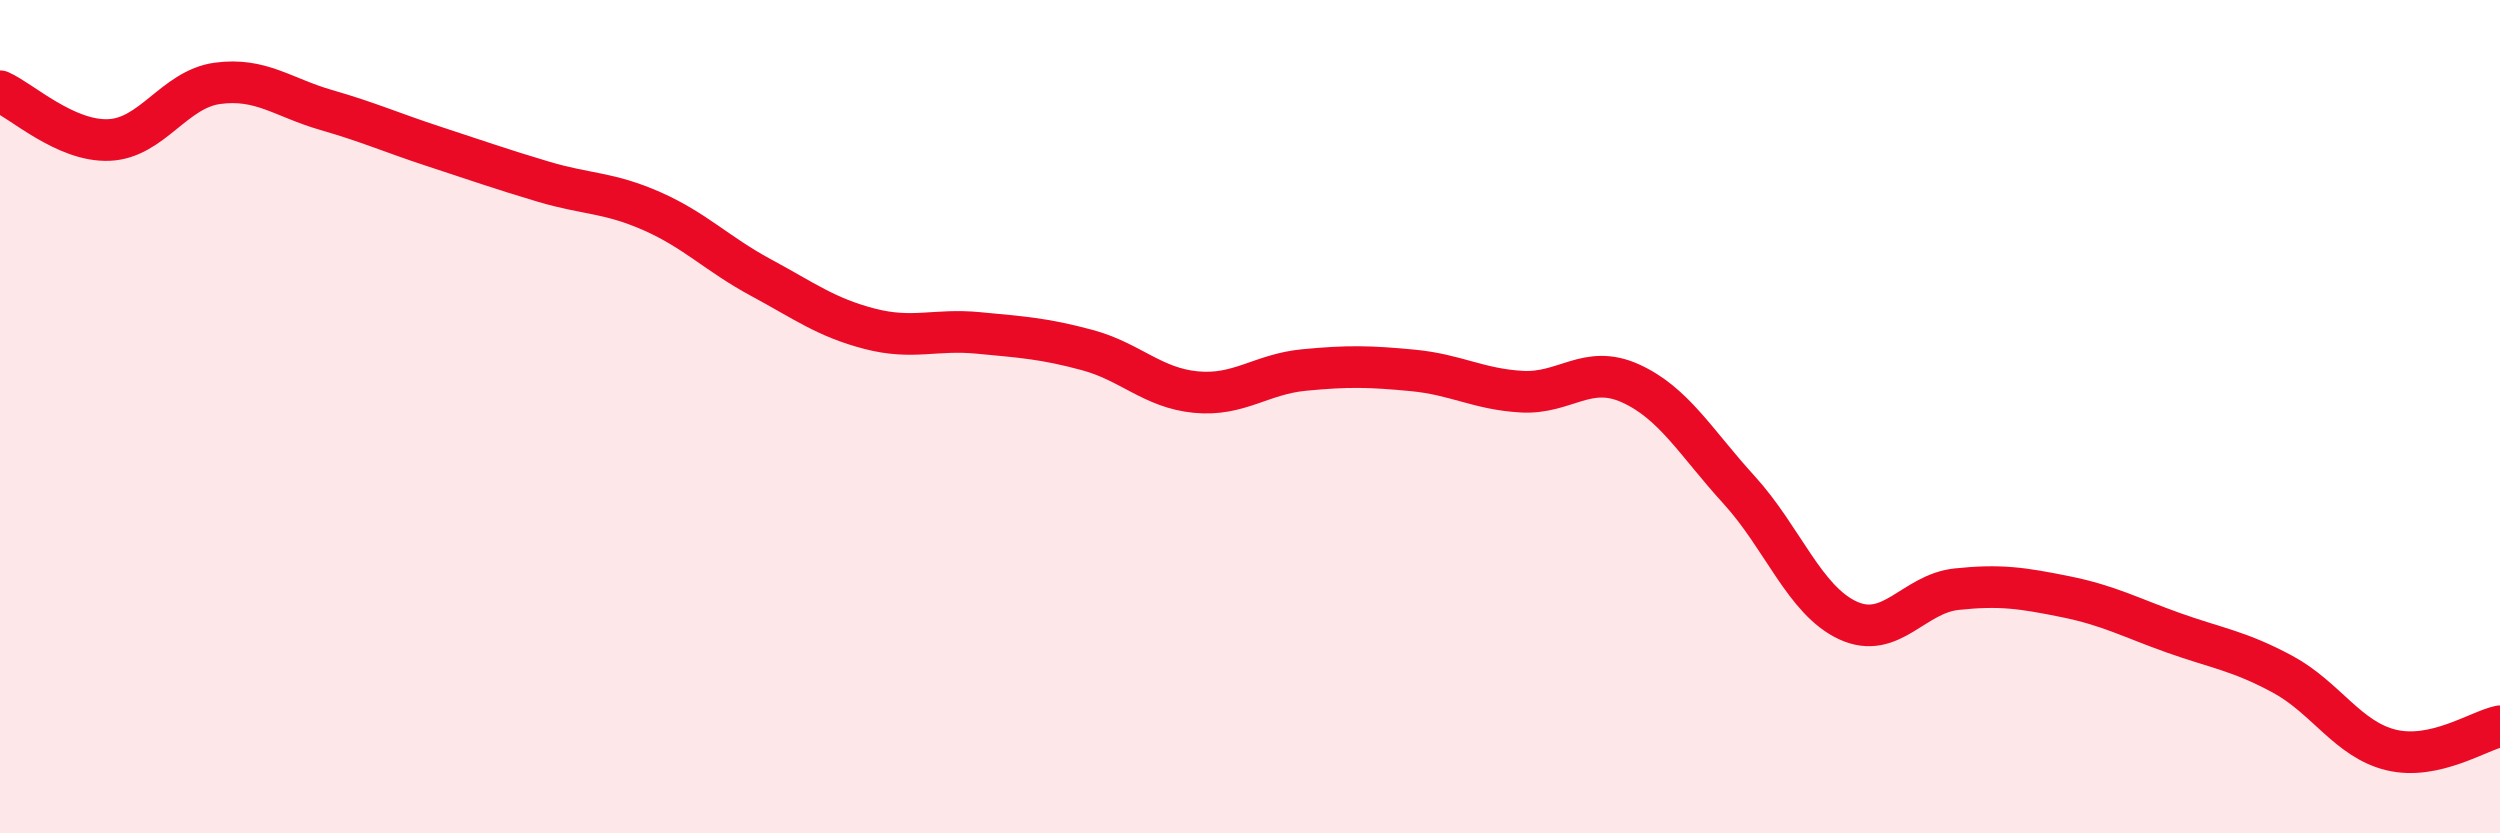
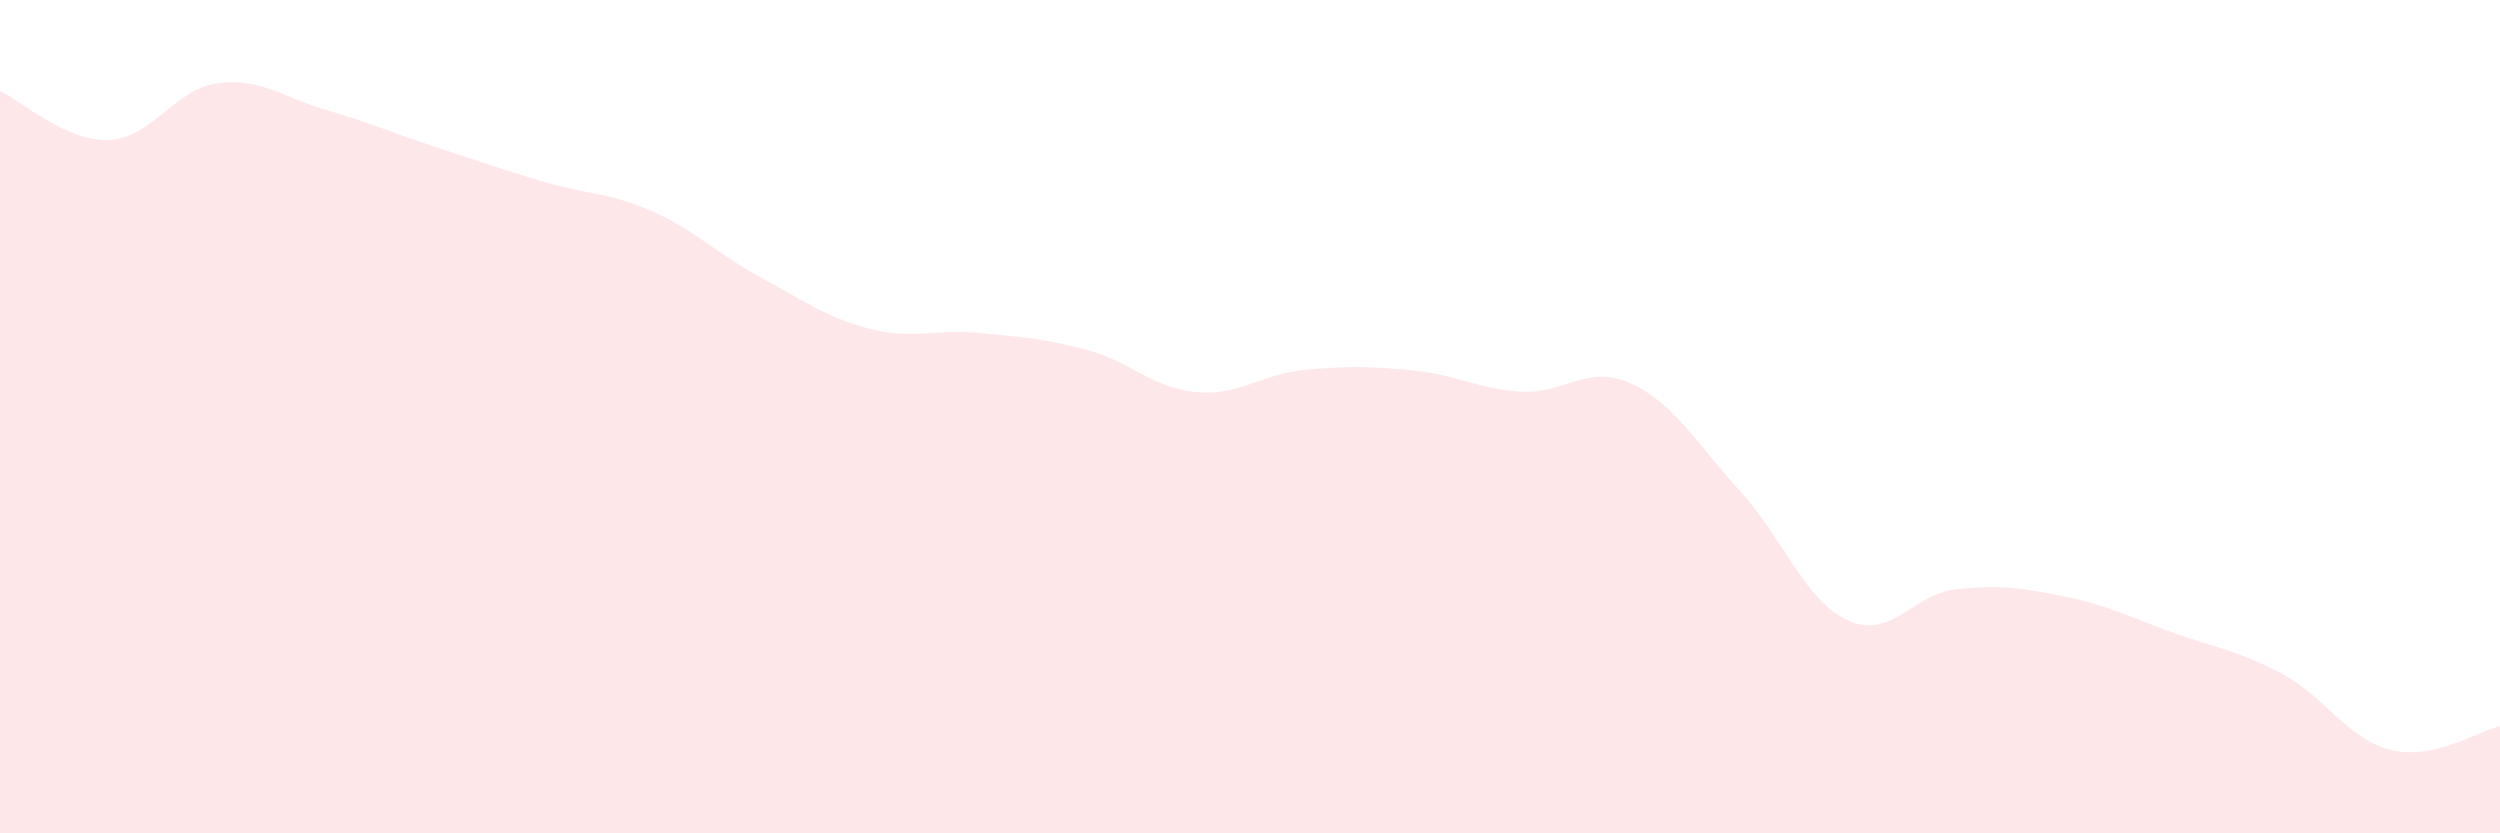
<svg xmlns="http://www.w3.org/2000/svg" width="60" height="20" viewBox="0 0 60 20">
  <path d="M 0,2.19 C 0.52,2.42 1.57,3.4 2.61,3.36 C 3.65,3.32 4.18,2.14 5.22,2 C 6.26,1.86 6.79,2.34 7.83,2.64 C 8.87,2.94 9.39,3.18 10.43,3.52 C 11.47,3.86 12,4.05 13.04,4.36 C 14.08,4.67 14.61,4.61 15.65,5.07 C 16.69,5.53 17.22,6.1 18.26,6.66 C 19.3,7.22 19.83,7.62 20.87,7.89 C 21.91,8.16 22.44,7.89 23.48,7.99 C 24.52,8.09 25.05,8.12 26.09,8.4 C 27.13,8.68 27.66,9.31 28.7,9.41 C 29.74,9.51 30.26,8.98 31.3,8.88 C 32.34,8.78 32.87,8.79 33.91,8.89 C 34.95,8.99 35.48,9.34 36.52,9.4 C 37.56,9.46 38.09,8.73 39.13,9.2 C 40.17,9.67 40.7,10.62 41.74,11.76 C 42.78,12.9 43.31,14.41 44.35,14.89 C 45.39,15.37 45.92,14.25 46.96,14.14 C 48,14.03 48.53,14.11 49.57,14.32 C 50.61,14.53 51.13,14.82 52.17,15.19 C 53.21,15.56 53.74,15.62 54.78,16.18 C 55.82,16.74 56.35,17.75 57.39,18 C 58.43,18.25 59.48,17.54 60,17.43L60 20L0 20Z" fill="#EB0A25" opacity="0.1" stroke-linecap="round" stroke-linejoin="round" />
-   <path d="M 0,2.19 C 0.52,2.42 1.57,3.4 2.61,3.36 C 3.65,3.32 4.18,2.14 5.22,2 C 6.26,1.86 6.79,2.34 7.83,2.64 C 8.87,2.94 9.39,3.18 10.43,3.52 C 11.47,3.86 12,4.05 13.04,4.36 C 14.08,4.67 14.61,4.61 15.65,5.07 C 16.69,5.53 17.22,6.1 18.26,6.66 C 19.3,7.22 19.83,7.62 20.87,7.89 C 21.91,8.16 22.44,7.89 23.48,7.99 C 24.52,8.09 25.05,8.12 26.09,8.4 C 27.13,8.68 27.66,9.31 28.7,9.41 C 29.74,9.51 30.26,8.98 31.3,8.88 C 32.34,8.78 32.87,8.79 33.91,8.89 C 34.95,8.99 35.48,9.34 36.52,9.4 C 37.56,9.46 38.09,8.73 39.13,9.2 C 40.17,9.67 40.7,10.62 41.74,11.76 C 42.78,12.9 43.31,14.41 44.35,14.89 C 45.39,15.37 45.92,14.25 46.96,14.14 C 48,14.03 48.53,14.11 49.57,14.32 C 50.61,14.53 51.13,14.82 52.17,15.19 C 53.21,15.56 53.74,15.62 54.78,16.18 C 55.82,16.74 56.35,17.75 57.39,18 C 58.43,18.25 59.48,17.54 60,17.43" stroke="#EB0A25" stroke-width="1" fill="none" stroke-linecap="round" stroke-linejoin="round" />
</svg>